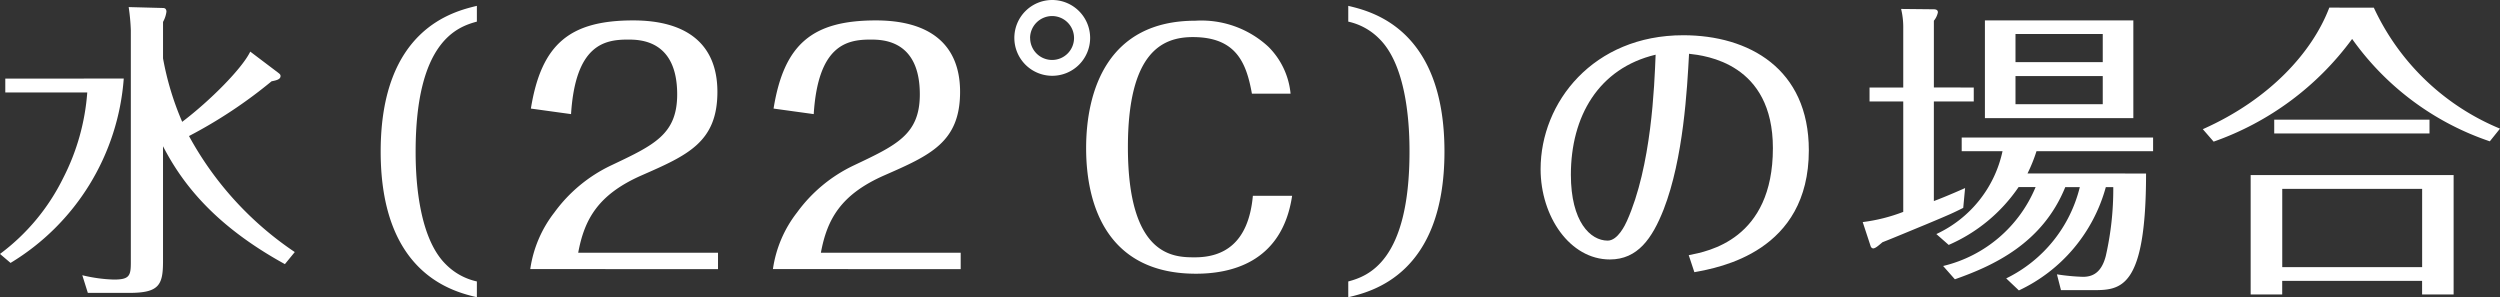
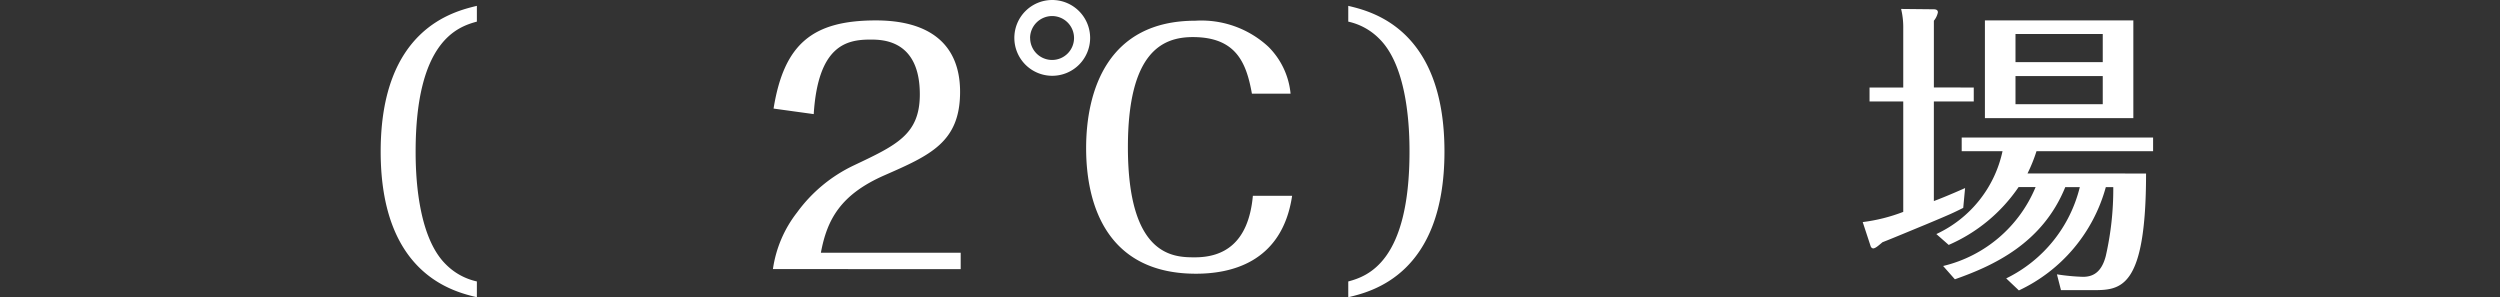
<svg xmlns="http://www.w3.org/2000/svg" width="180.503" height="21.46" viewBox="0 0 180.503 21.46">
  <rect x="0" y="0" width="180.503" height="21.46" fill="#333333" stroke="none" />
-   <path d="M829.322,4669.875a17.016,17.016,0,0,1-8.173,13.312l-.762-.648a15.16,15.16,0,0,0,4.557-5.471,16.081,16.081,0,0,0,1.743-6.188h-5.918v-1Zm11.635,13.4c-4.958-2.727-7.347-5.694-8.8-8.512v8.31c0,1.717-.292,2.278-2.434,2.278h-2.994l-.4-1.275a10.9,10.9,0,0,0,2.278.313c1.117,0,1.226-.267,1.226-1.228v-16.771a15.067,15.067,0,0,0-.155-1.675l2.48.066c.178,0,.246.114.246.269a2.069,2.069,0,0,1-.246.736v2.633a20.911,20.911,0,0,0,1.384,4.581c2.033-1.539,4.334-3.864,4.914-5.07l2.009,1.519c.113.091.178.135.178.245,0,.246-.311.313-.649.38a34.23,34.23,0,0,1-5.961,3.952,23.774,23.774,0,0,0,7.637,8.377Z" transform="translate(-820.387 -4664.204)" fill="#fff" />
  <path d="M840.422,4685.712c-1.674-.4-6.946-1.652-6.946-10.516s5.273-10.119,6.946-10.521v1.138c-1.407.38-4.422,1.43-4.422,9.382,0,1.385.069,6.074,2.188,8.15a4.517,4.517,0,0,0,2.234,1.228Z" transform="translate(-805.991 -4664.252)" fill="#fff" />
-   <path d="M838.619,4683.131a8.656,8.656,0,0,1,1.741-4.088,10.785,10.785,0,0,1,4.086-3.393c3.106-1.474,4.781-2.232,4.781-5.137,0-3.953-2.726-3.953-3.574-3.953-1.7,0-3.773.4-4.089,5.381l-2.9-.4c.76-4.712,2.86-6.365,7.392-6.365,3.82,0,6.075,1.676,6.075,5.16,0,3.64-2.167,4.578-5.472,6.028-3.148,1.385-4.131,3.174-4.578,5.584h10.094v1.184Z" transform="translate(-800.334 -4663.702)" fill="#fff" />
  <path d="M846.963,4683.131a8.634,8.634,0,0,1,1.741-4.088,10.768,10.768,0,0,1,4.086-3.393c3.106-1.474,4.779-2.232,4.779-5.137,0-3.953-2.724-3.953-3.574-3.953-1.695,0-3.773.4-4.086,5.381l-2.9-.4c.758-4.712,2.858-6.365,7.392-6.365,3.82,0,6.075,1.676,6.075,5.16,0,3.64-2.167,4.578-5.472,6.028-3.148,1.385-4.131,3.174-4.578,5.584h10.094v1.184Z" transform="translate(-791.157 -4663.702)" fill="#fff" />
  <path d="M860.736,4667.219a2.736,2.736,0,1,1-2.747-2.746A2.74,2.74,0,0,1,860.736,4667.219Zm-4.332,0a1.585,1.585,0,1,0,1.586-1.587A1.594,1.594,0,0,0,856.4,4667.219Zm18.916,11.39c-.737,4.938-4.6,5.627-6.944,5.627-6.277,0-7.929-4.756-7.929-9.067,0-4.13,1.541-9.2,7.883-9.2a7.12,7.12,0,0,1,5.271,1.875,5.506,5.506,0,0,1,1.607,3.393h-2.791c-.4-2.231-1.138-4.086-4.265-4.086-2.188,0-4.689,1.072-4.689,7.951,0,7.95,3.349,7.95,4.844,7.95,2.033,0,3.864-.98,4.179-4.443Z" transform="translate(-782.027 -4664.473)" fill="#fff" />
  <path d="M866.745,4664.675c1.676.4,6.946,1.652,6.946,10.521s-5.271,10.116-6.946,10.516v-1.138c1.407-.379,4.422-1.427,4.422-9.378,0-1.388-.067-6.077-2.19-8.154a4.5,4.5,0,0,0-2.232-1.229Z" transform="translate(-769.399 -4664.252)" fill="#fff" />
-   <path d="M884.054,4681.563c1.384-.27,6.077-1.118,6.077-7.728,0-6.12-4.849-6.678-6.054-6.812-.134,2.5-.4,7.548-1.831,11.233-.828,2.1-1.877,3.618-3.887,3.618-2.881,0-5-3.1-5-6.522,0-4.823,3.8-9.667,10.3-9.667,4.733,0,9.067,2.41,9.067,8.307,0,7.323-6.434,8.465-8.265,8.8Zm-8.509-5.809c0,3.4,1.407,4.759,2.658,4.759.735,0,1.273-1.161,1.384-1.406,1.787-3.977,1.987-9.782,2.077-12.018C877.531,4668.074,875.545,4671.557,875.545,4675.755Z" transform="translate(-762.126 -4663.14)" fill="#fff" />
  <path d="M892.452,4670.452v1.007h-2.881v7.191c.246-.087,1.159-.447,2.255-.938l-.134,1.431c-.714.357-.892.444-2.77,1.228-.489.2-2.635,1.095-3.059,1.251-.29.244-.512.446-.67.446-.111,0-.179-.111-.2-.2l-.559-1.7a12.379,12.379,0,0,0,2.927-.736v-7.973h-2.434v-1.007h2.434v-4.265a5.616,5.616,0,0,0-.155-1.407l2.32.024c.113,0,.336,0,.336.222a1.385,1.385,0,0,1-.29.605v4.82Zm12.44,6.21c0,8.354-1.833,8.421-3.843,8.421h-2.3l-.292-1.141a15.087,15.087,0,0,0,1.877.179c.693,0,1.34-.288,1.653-1.516a21.713,21.713,0,0,0,.538-4.961h-.538a11.624,11.624,0,0,1-6.277,7.459l-.916-.869a9.973,9.973,0,0,0,5.315-6.59h-1.05c-1.651,4.065-5.18,5.672-7.971,6.655l-.848-.96a9.658,9.658,0,0,0,6.678-5.7H895.69a11.769,11.769,0,0,1-5.048,4.178l-.892-.784a8.577,8.577,0,0,0,4.779-5.983h-2.948v-.984H905.4v.984h-8.418a11.455,11.455,0,0,1-.649,1.607Zm-.918-11.054v7.056H893.257v-7.056Zm-8.509.982v2.03h6.3v-2.03Zm0,3.036v2.033h6.3v-2.033Z" transform="translate(-749.944 -4664.134)" fill="#fff" />
-   <path d="M908.477,4664.738a17.319,17.319,0,0,0,9.109,8.733l-.735.916a20.048,20.048,0,0,1-9.941-7.392,21.046,21.046,0,0,1-10,7.415l-.781-.9c4.867-2.164,7.927-5.6,9.132-8.777Zm5.76,12.083v8.623h-2.276v-.984h-10.1v.984h-2.278v-8.623Zm-1.741-4v1H901.285v-1Zm-10.632,5v5.649h10.1v-5.649Z" transform="translate(-737.083 -4664.183)" fill="#fff" />
</svg>